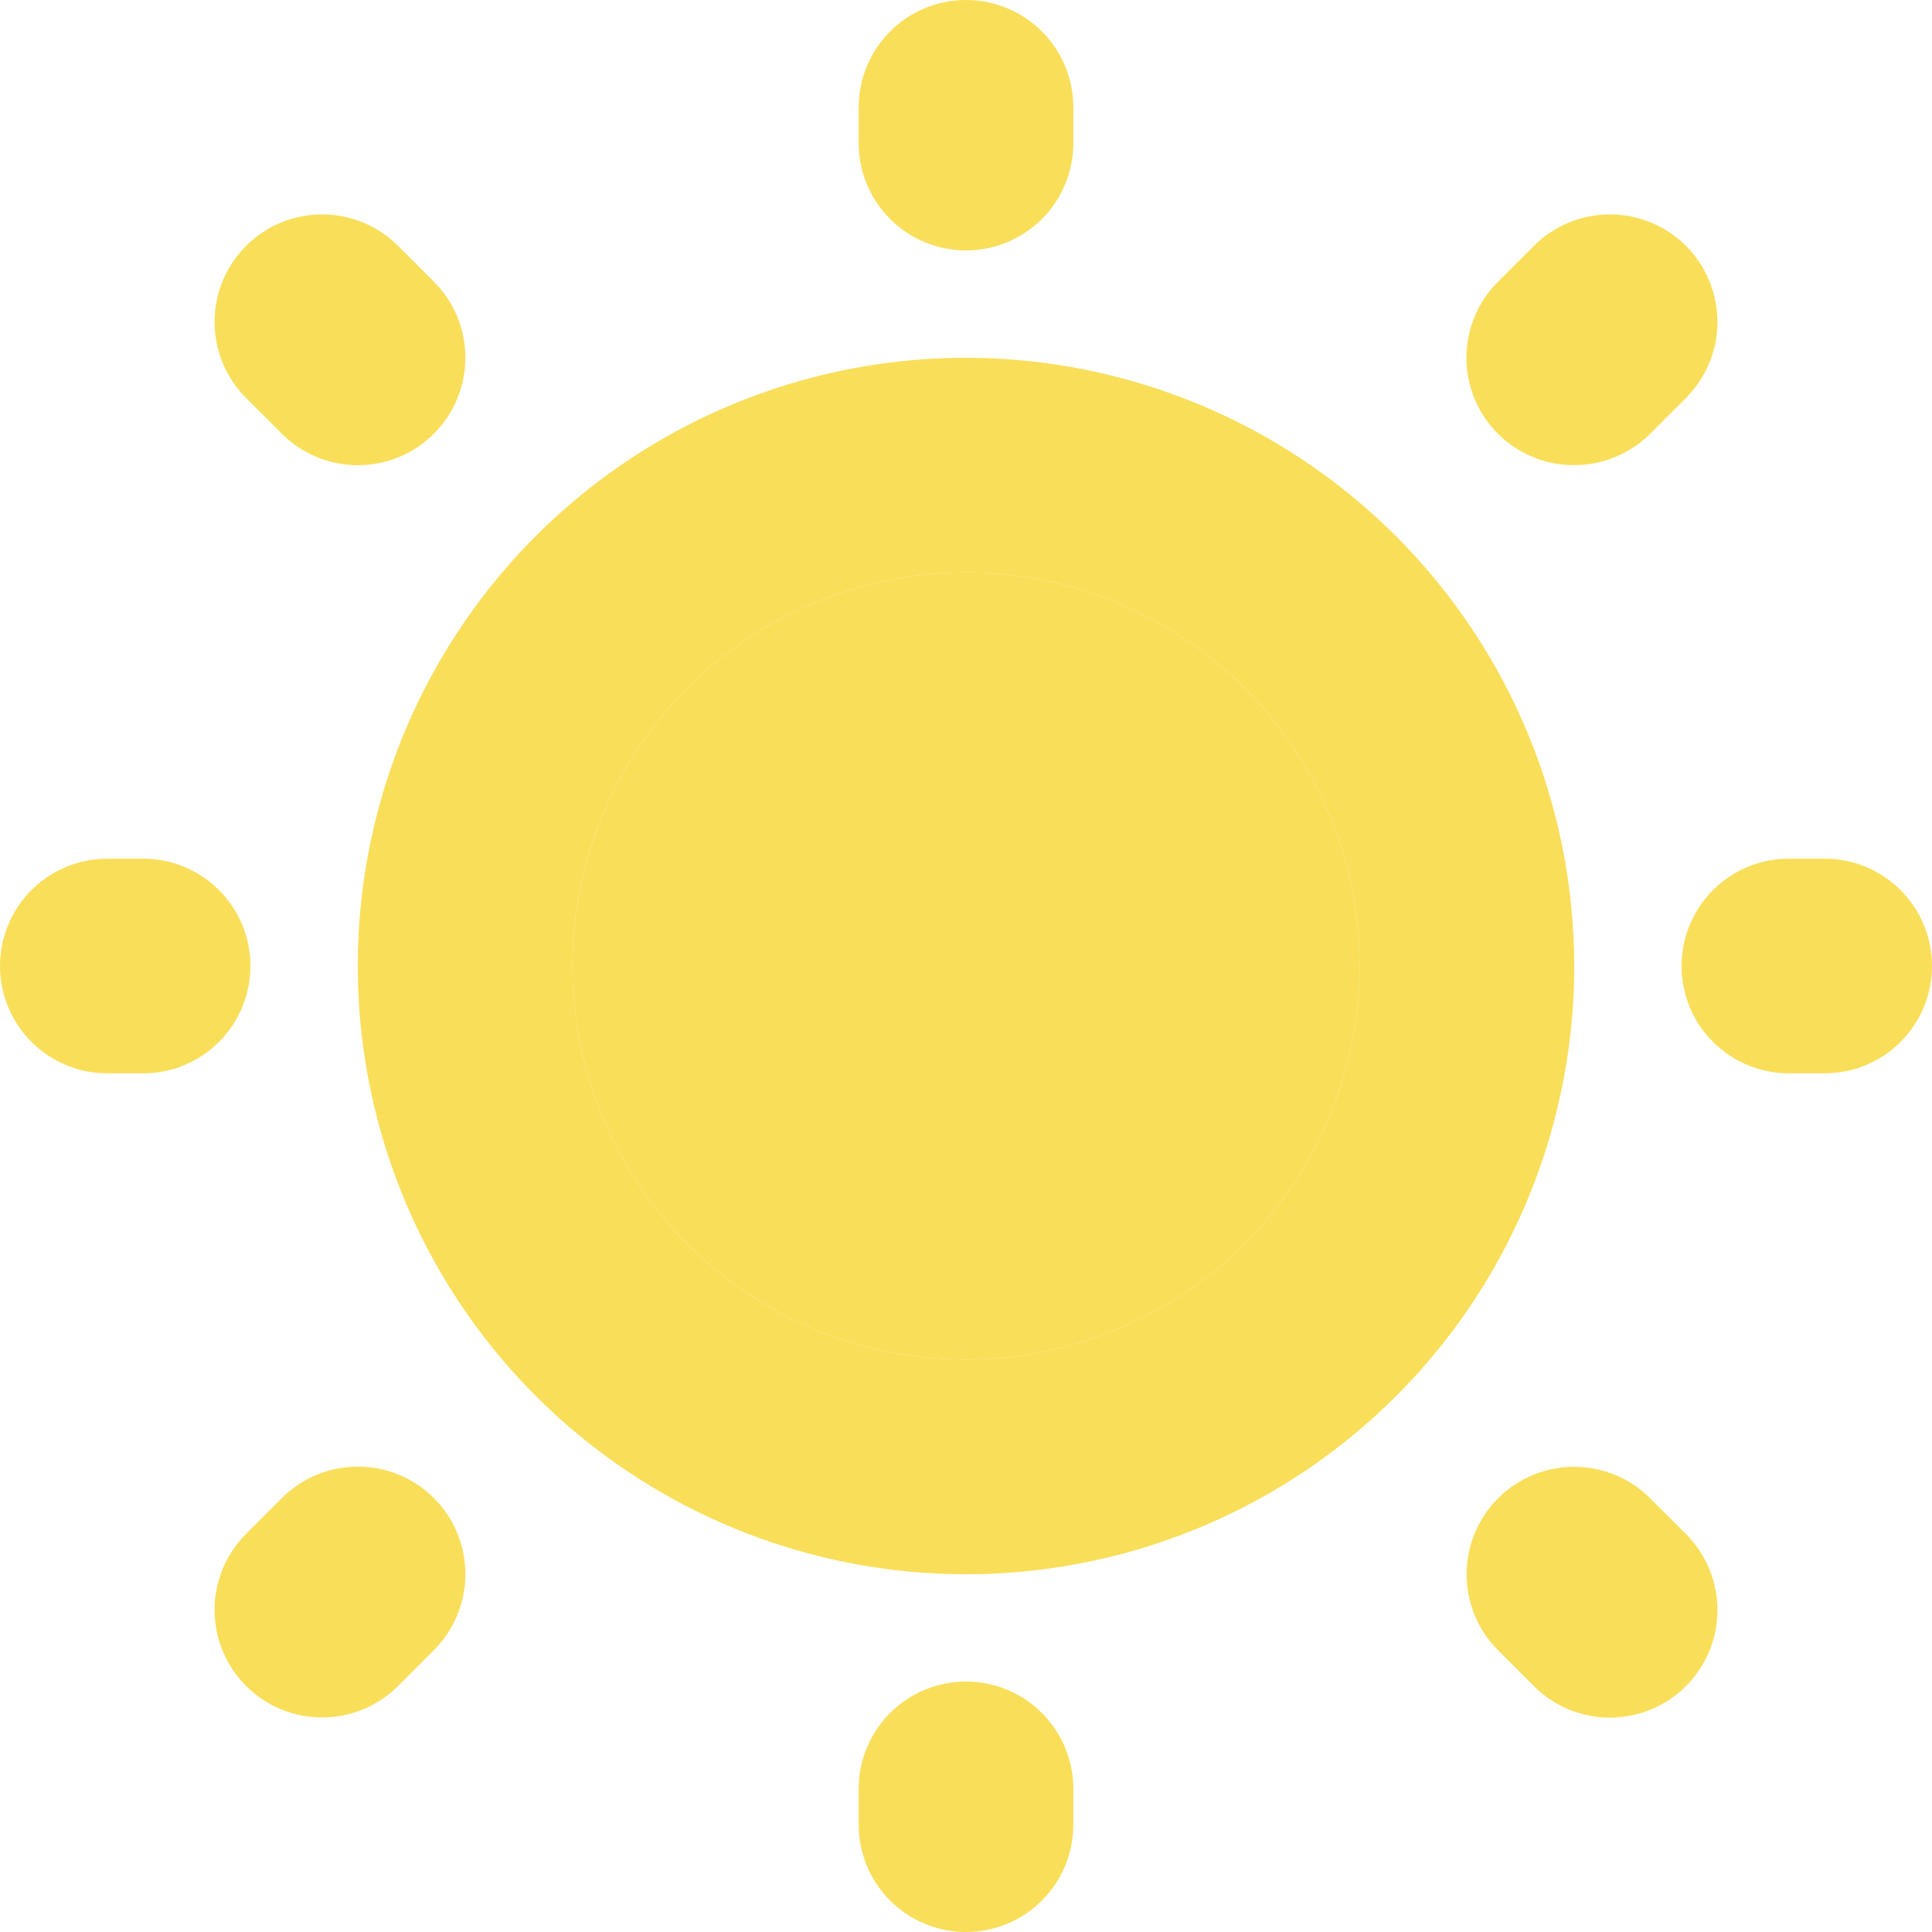
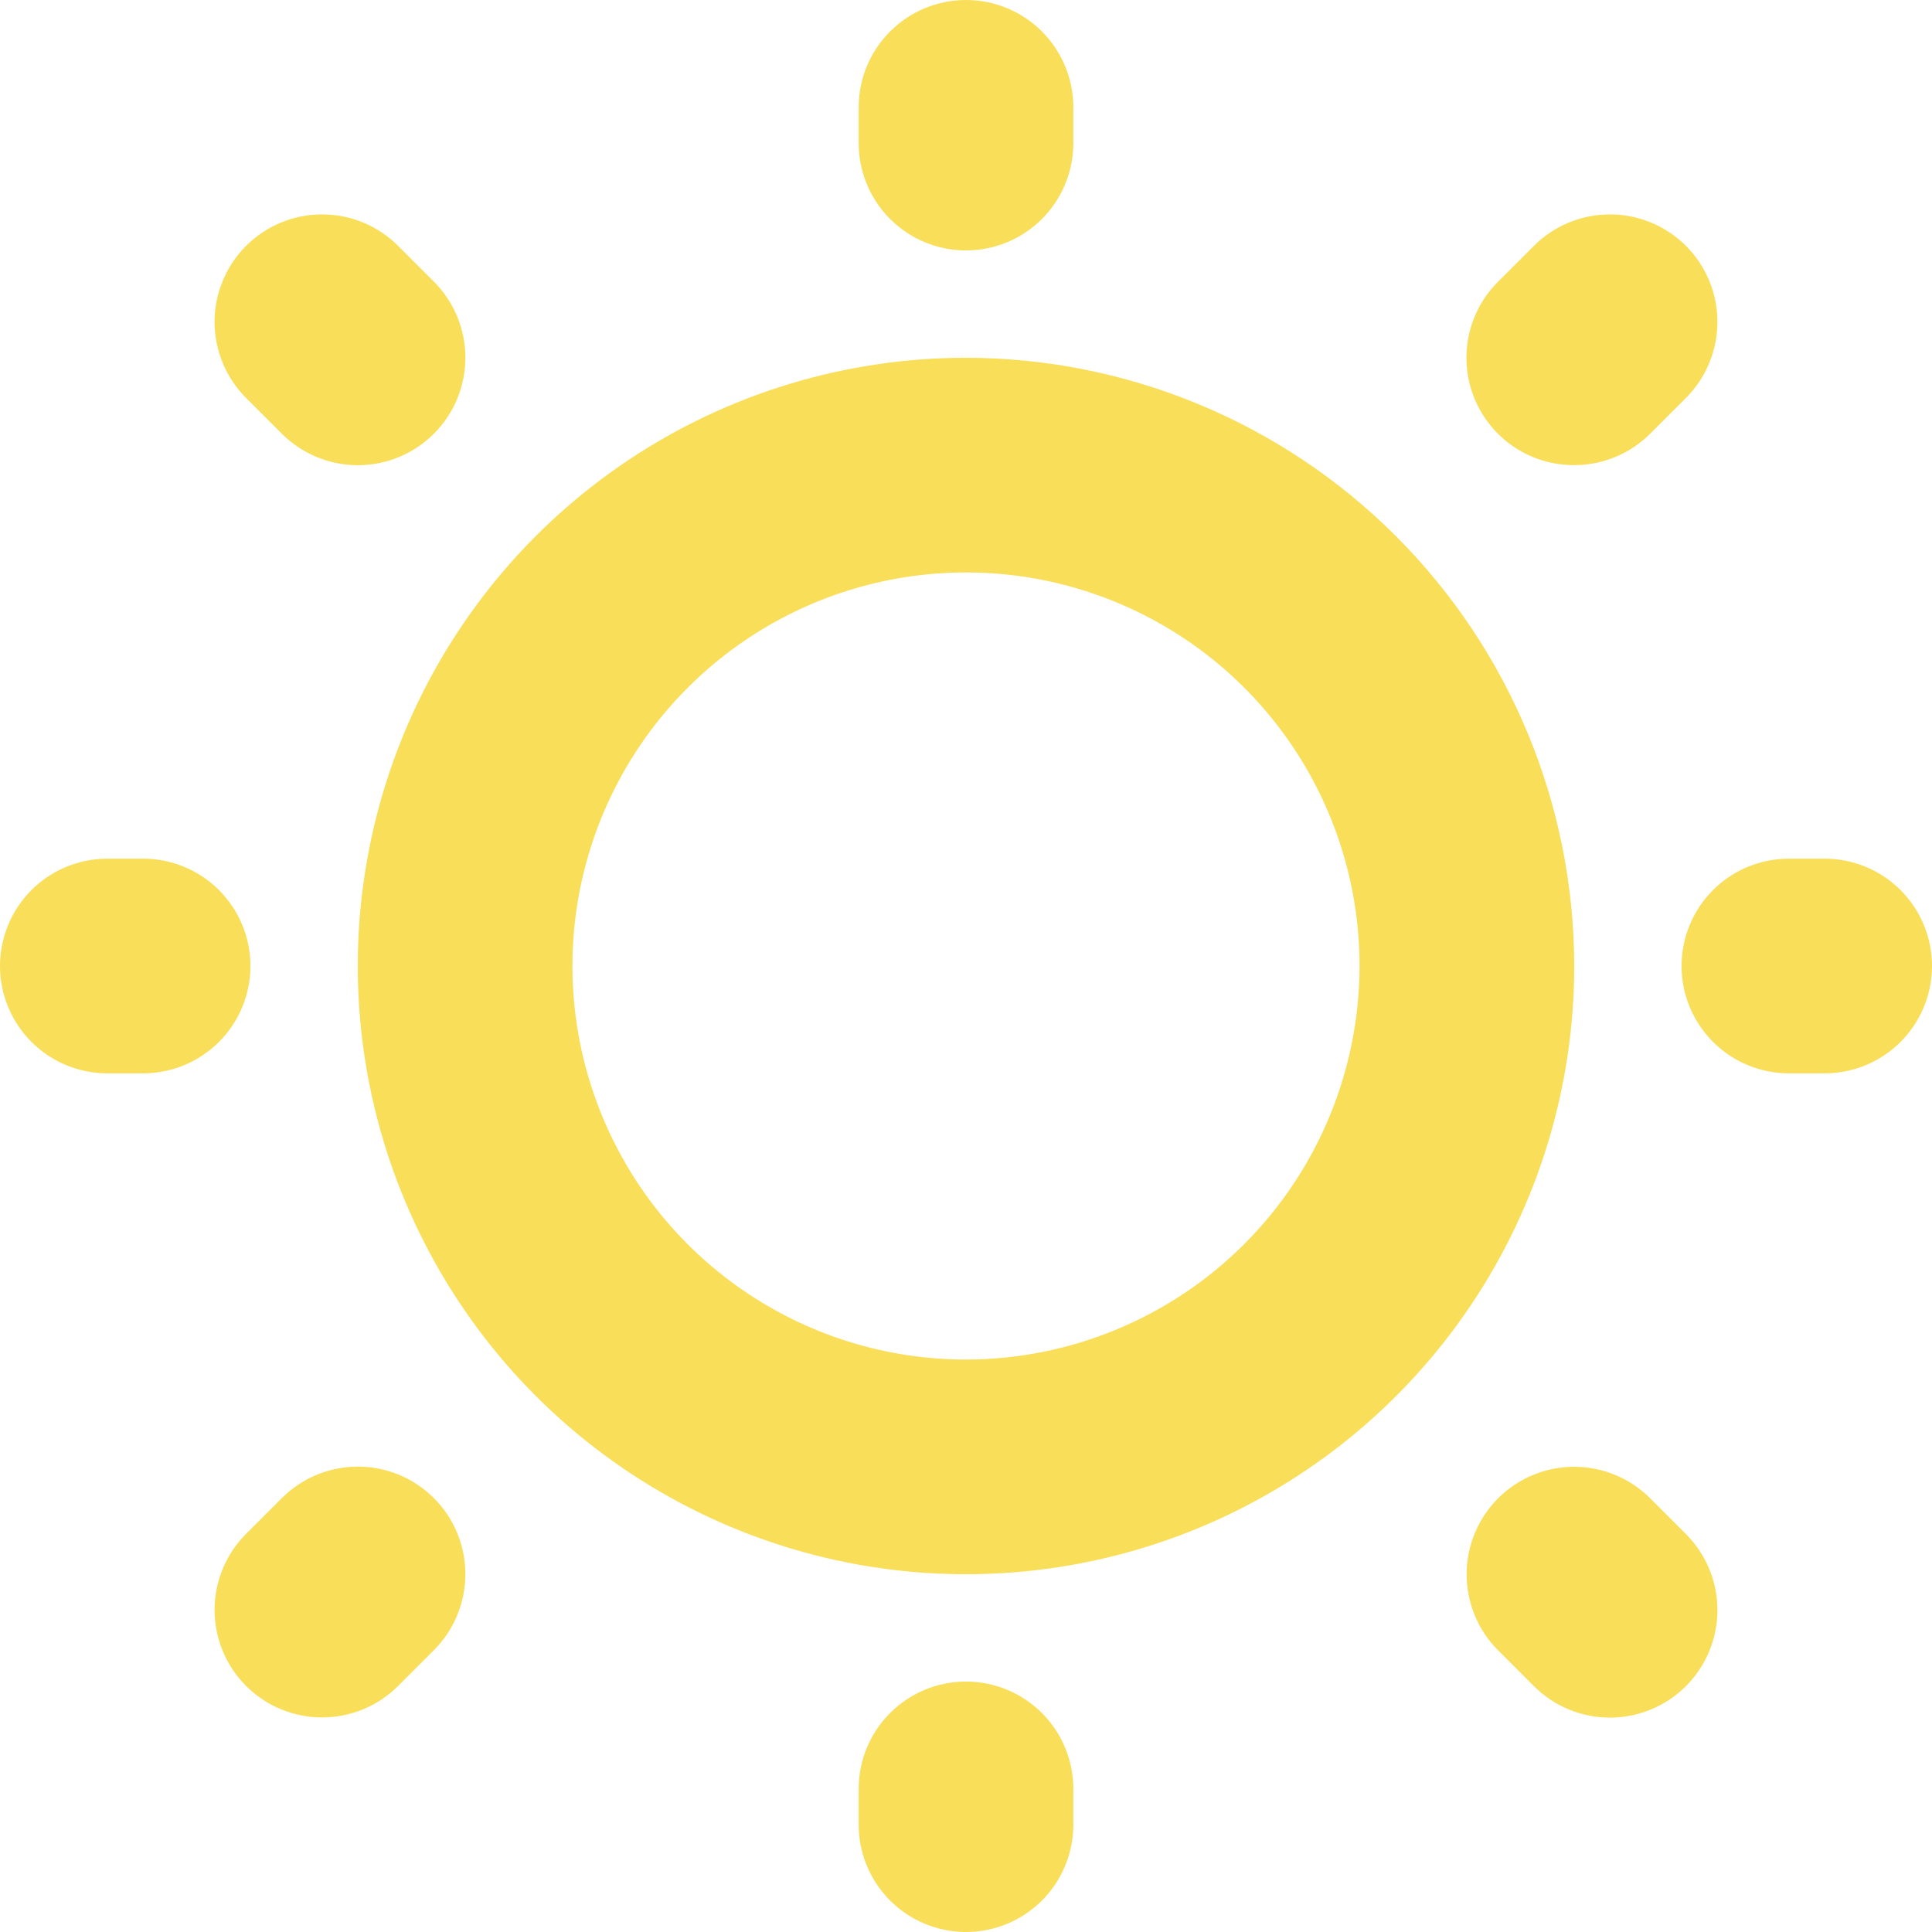
<svg xmlns="http://www.w3.org/2000/svg" width="159" height="159" viewBox="0 0 159 159" fill="none">
  <path d="M70.667 11.778V8.833C70.667 6.491 71.597 4.244 73.254 2.587C74.91 0.931 77.157 0 79.5 0C81.843 0 84.09 0.931 85.746 2.587C87.403 4.244 88.333 6.491 88.333 8.833V11.778C88.333 14.12 87.403 16.367 85.746 18.024C84.09 19.68 81.843 20.611 79.5 20.611C77.157 20.611 74.91 19.68 73.254 18.024C71.597 16.367 70.667 14.12 70.667 11.778ZM129.556 79.5C129.556 89.4 126.62 99.078 121.12 107.309C115.619 115.541 107.802 121.957 98.655 125.745C89.509 129.534 79.445 130.525 69.735 128.594C60.025 126.662 51.106 121.895 44.105 114.895C37.105 107.894 32.338 98.975 30.406 89.265C28.475 79.555 29.466 69.491 33.255 60.345C37.043 51.198 43.459 43.38 51.691 37.88C59.922 32.38 69.6 29.444 79.5 29.444C92.771 29.458 105.495 34.736 114.88 44.12C124.264 53.505 129.542 66.229 129.556 79.5ZM111.889 79.5C111.889 73.094 109.989 66.832 106.43 61.506C102.871 56.179 97.813 52.028 91.895 49.577C85.976 47.125 79.464 46.484 73.181 47.733C66.898 48.983 61.127 52.068 56.598 56.598C52.068 61.127 48.983 66.898 47.733 73.181C46.484 79.464 47.125 85.976 49.577 91.895C52.028 97.813 56.179 102.871 61.506 106.43C66.832 109.989 73.094 111.889 79.5 111.889C88.087 111.879 96.32 108.464 102.392 102.392C108.464 96.32 111.879 88.087 111.889 79.5ZM23.195 35.694C24.017 36.516 24.992 37.167 26.066 37.612C27.139 38.057 28.29 38.286 29.452 38.286C30.614 38.286 31.765 38.057 32.838 37.612C33.912 37.167 34.887 36.516 35.709 35.694C36.53 34.872 37.182 33.897 37.627 32.823C38.072 31.75 38.3 30.599 38.3 29.437C38.3 28.275 38.072 27.124 37.627 26.051C37.182 24.977 36.53 24.002 35.709 23.18L32.764 20.236C31.105 18.576 28.854 17.644 26.507 17.644C24.161 17.644 21.91 18.576 20.25 20.236C18.591 21.895 17.659 24.146 17.659 26.493C17.659 28.839 18.591 31.09 20.25 32.75L23.195 35.694ZM23.195 123.291L20.25 126.236C19.429 127.057 18.777 128.033 18.332 129.106C17.888 130.18 17.659 131.331 17.659 132.493C17.659 133.655 17.888 134.805 18.332 135.879C18.777 136.952 19.429 137.928 20.25 138.75C21.91 140.409 24.161 141.341 26.507 141.341C27.669 141.341 28.82 141.112 29.894 140.668C30.967 140.223 31.943 139.571 32.764 138.75L35.709 135.805C37.368 134.146 38.3 131.895 38.3 129.548C38.3 127.201 37.368 124.951 35.709 123.291C34.049 121.632 31.799 120.7 29.452 120.7C27.105 120.7 24.854 121.632 23.195 123.291ZM129.556 38.278C130.716 38.279 131.865 38.051 132.937 37.608C134.01 37.164 134.984 36.514 135.805 35.694L138.75 32.75C140.409 31.09 141.341 28.839 141.341 26.493C141.341 24.146 140.409 21.895 138.75 20.236C137.09 18.576 134.839 17.644 132.493 17.644C130.146 17.644 127.895 18.576 126.236 20.236L123.291 23.18C122.049 24.416 121.201 25.993 120.857 27.711C120.514 29.43 120.689 31.211 121.36 32.83C122.032 34.448 123.17 35.831 124.629 36.801C126.088 37.771 127.803 38.285 129.556 38.278ZM135.805 123.306C134.146 121.647 131.895 120.714 129.548 120.714C127.201 120.714 124.951 121.647 123.291 123.306C121.632 124.965 120.7 127.216 120.7 129.563C120.7 131.91 121.632 134.16 123.291 135.82L126.236 138.764C127.895 140.424 130.146 141.356 132.493 141.356C134.839 141.356 137.09 140.424 138.75 138.764C140.409 137.105 141.341 134.854 141.341 132.507C141.341 130.161 140.409 127.91 138.75 126.25L135.805 123.306ZM20.611 79.5C20.611 77.157 19.68 74.91 18.024 73.254C16.367 71.597 14.12 70.667 11.778 70.667H8.833C6.491 70.667 4.244 71.597 2.587 73.254C0.931 74.91 0 77.157 0 79.5C0 81.843 0.931 84.09 2.587 85.746C4.244 87.403 6.491 88.333 8.833 88.333H11.778C14.12 88.333 16.367 87.403 18.024 85.746C19.68 84.09 20.611 81.843 20.611 79.5ZM79.5 138.389C77.157 138.389 74.91 139.32 73.254 140.976C71.597 142.633 70.667 144.879 70.667 147.222V150.167C70.667 152.509 71.597 154.756 73.254 156.413C74.91 158.069 77.157 159 79.5 159C81.843 159 84.09 158.069 85.746 156.413C87.403 154.756 88.333 152.509 88.333 150.167V147.222C88.333 144.879 87.403 142.633 85.746 140.976C84.09 139.32 81.843 138.389 79.5 138.389ZM150.167 70.667H147.222C144.879 70.667 142.633 71.597 140.976 73.254C139.32 74.91 138.389 77.157 138.389 79.5C138.389 81.843 139.32 84.09 140.976 85.746C142.633 87.403 144.879 88.333 147.222 88.333H150.167C152.509 88.333 154.756 87.403 156.413 85.746C158.069 84.09 159 81.843 159 79.5C159 77.157 158.069 74.91 156.413 73.254C154.756 71.597 152.509 70.667 150.167 70.667Z" fill="#F9DE59" />
-   <path d="M111.889 79.5C111.889 73.094 109.989 66.832 106.43 61.506C102.871 56.179 97.813 52.028 91.895 49.577C85.976 47.125 79.464 46.484 73.181 47.733C66.898 48.983 61.127 52.068 56.598 56.598C52.068 61.127 48.983 66.898 47.733 73.181C46.484 79.464 47.125 85.976 49.577 91.895C52.028 97.813 56.179 102.871 61.506 106.43C66.832 109.989 73.094 111.889 79.5 111.889C88.087 111.879 96.32 108.464 102.392 102.392C108.464 96.32 111.879 88.087 111.889 79.5Z" fill="#F9DE59" />
</svg>